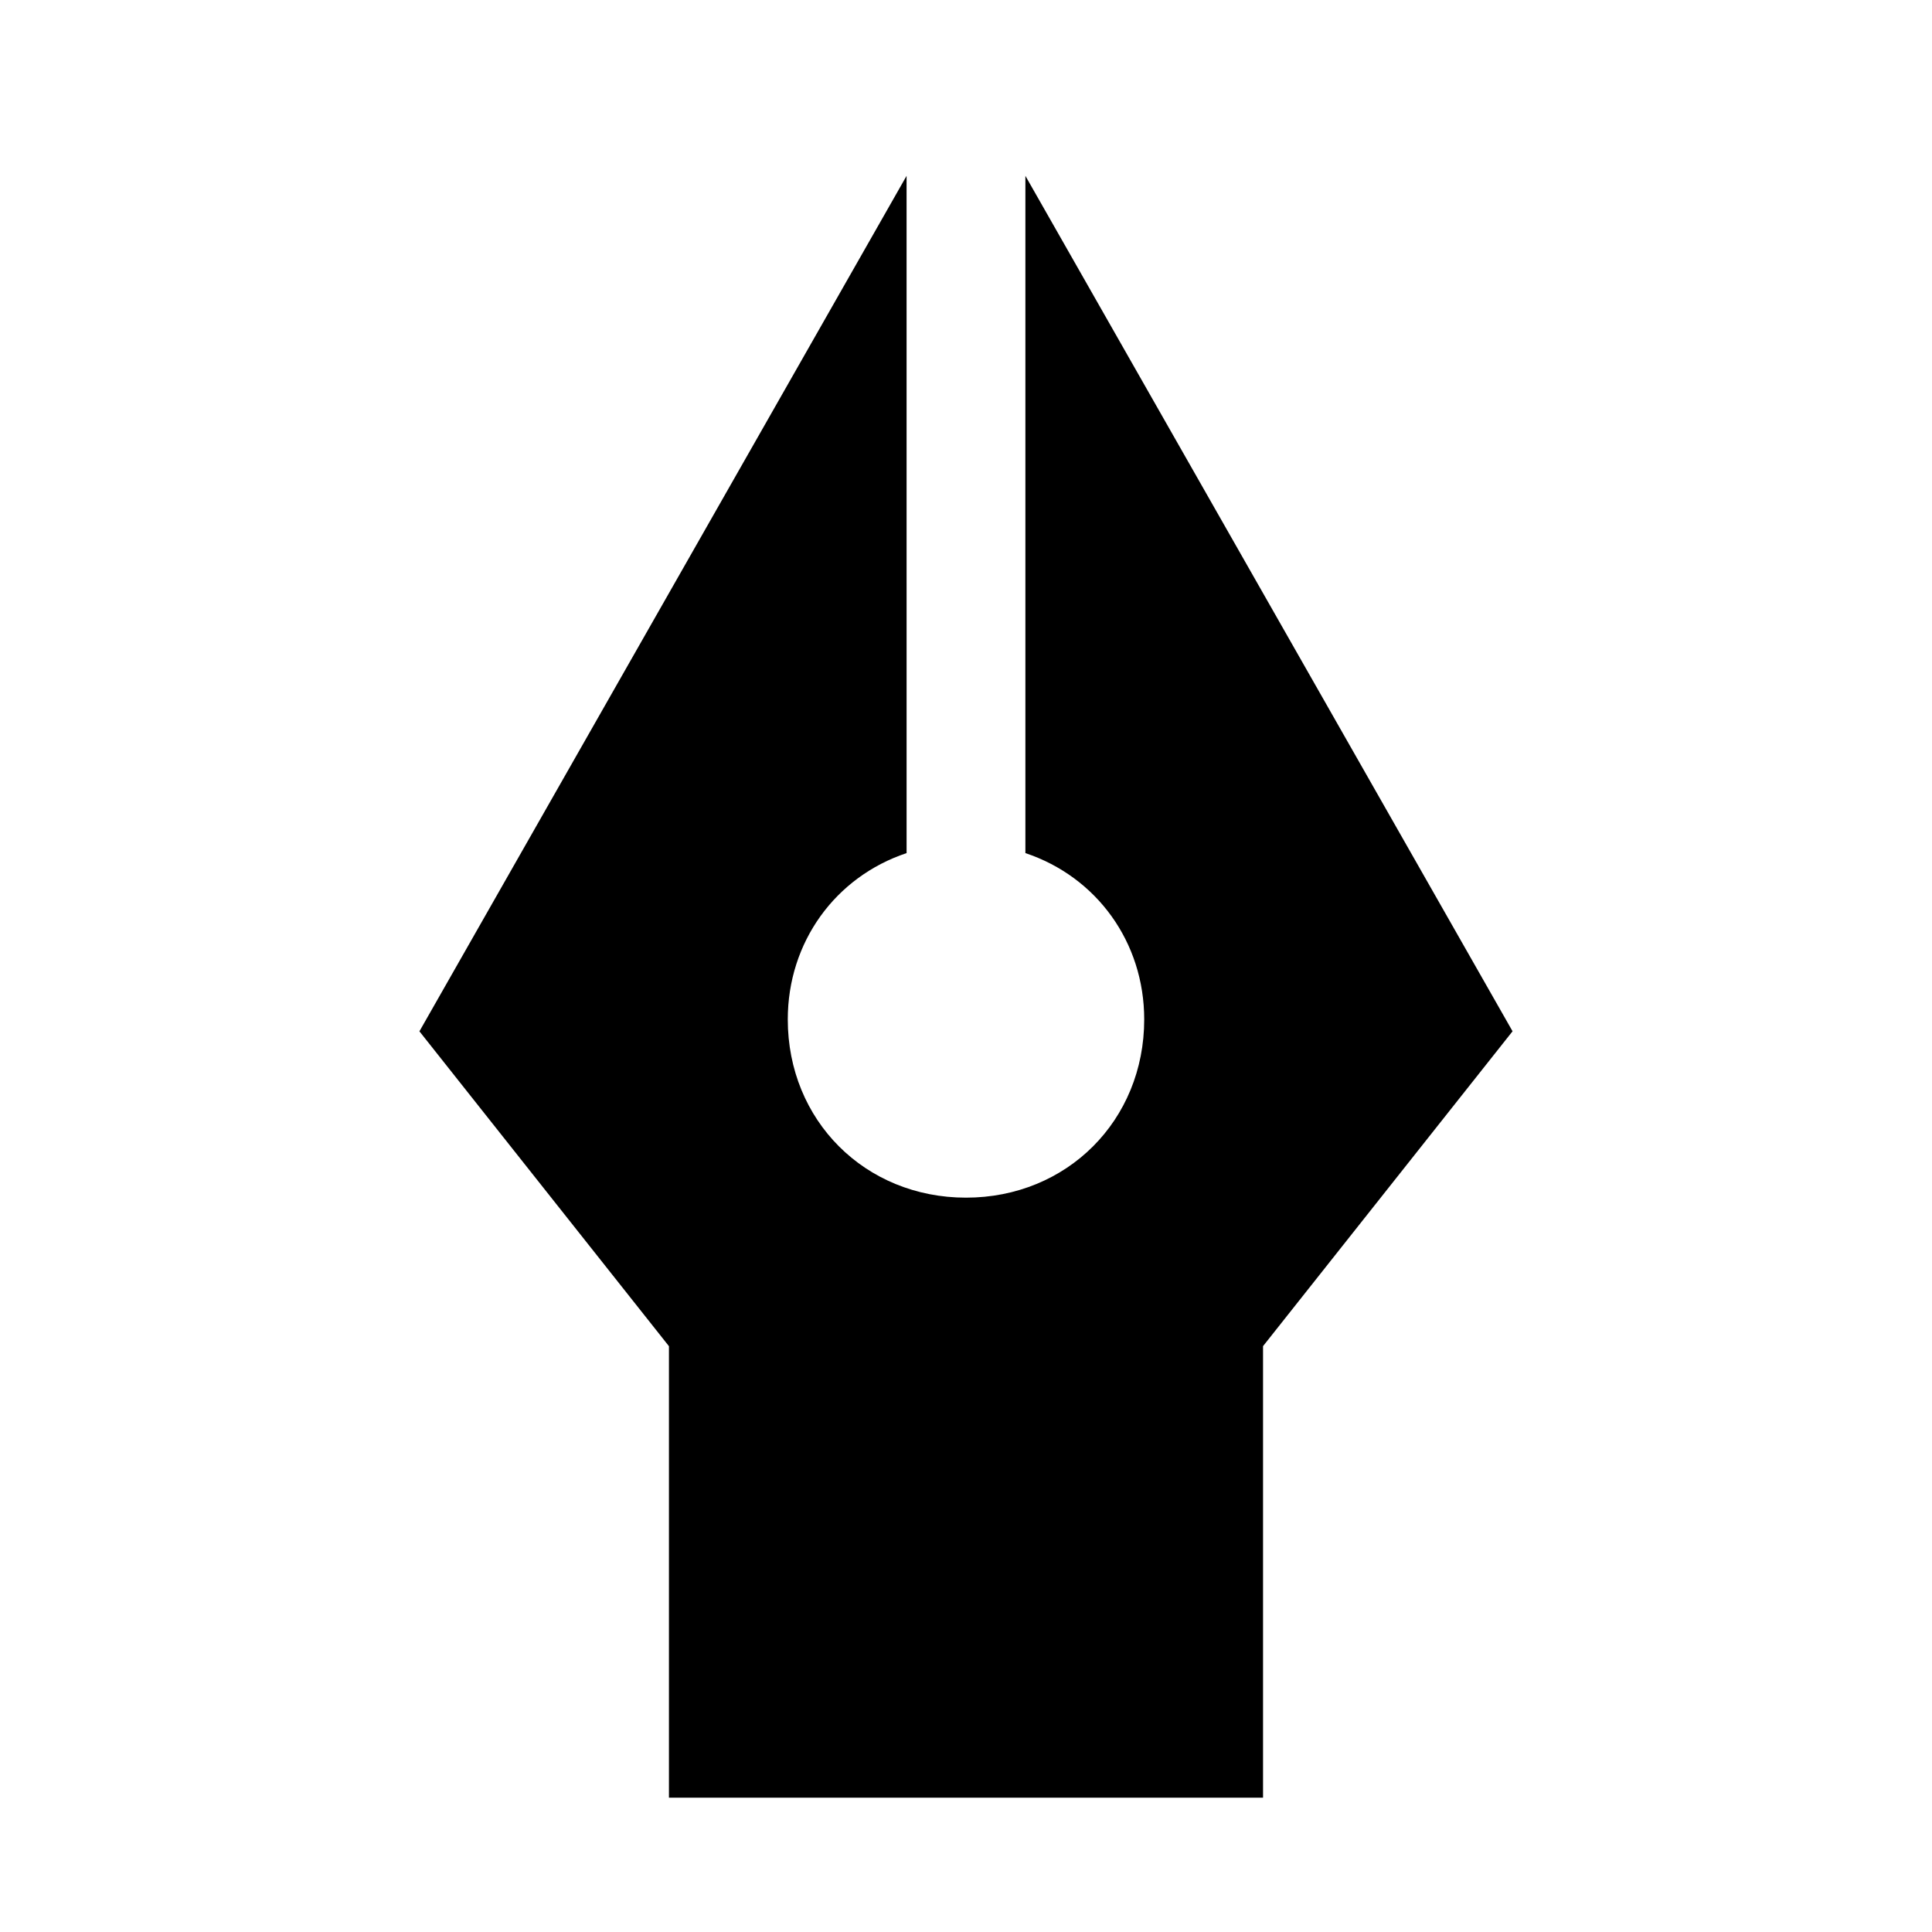
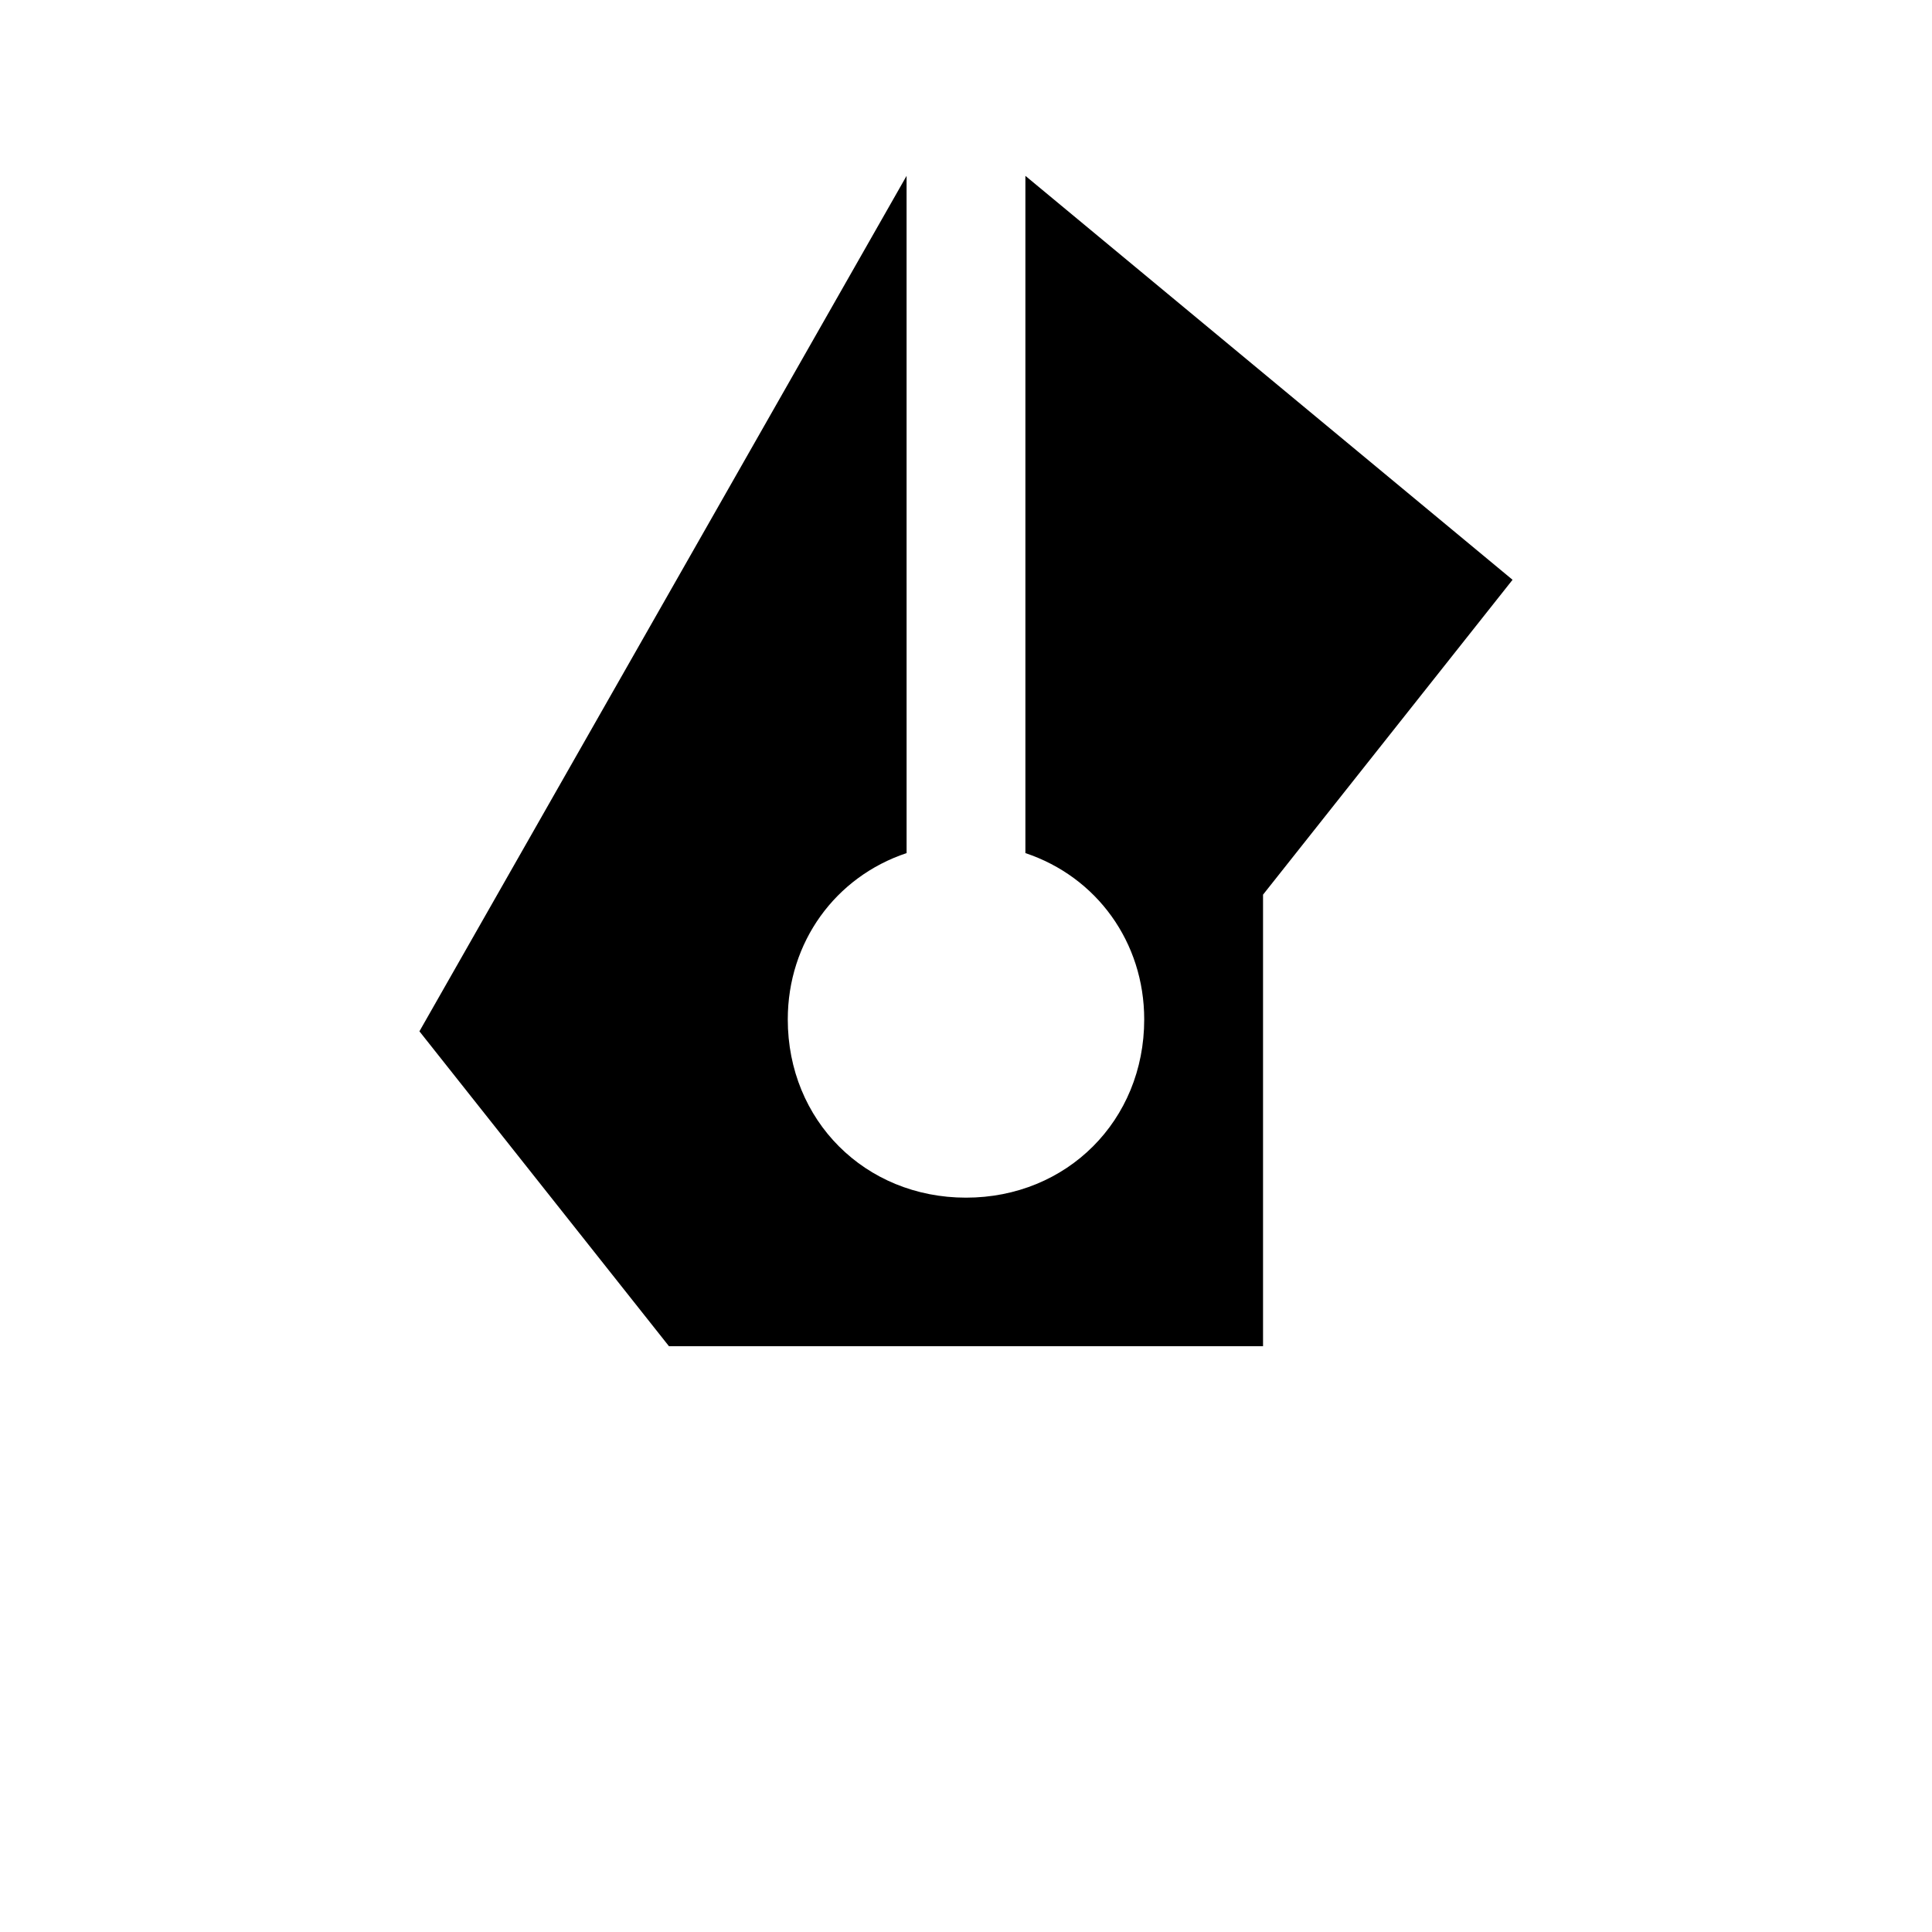
<svg xmlns="http://www.w3.org/2000/svg" fill="#000000" width="800px" height="800px" version="1.1" viewBox="144 144 512 512">
-   <path d="m415.74 190.6v179.48c18.895 6.297 31.488 23.617 31.488 44.082 0 26.766-20.469 47.23-47.23 47.23-26.766 0-47.23-20.469-47.23-47.23 0-20.469 12.594-37.785 31.488-44.082l-0.004-179.48-129.1 226.71 66.125 83.445v119.65h157.44v-119.66l66.125-83.445z" />
+   <path d="m415.74 190.6v179.48c18.895 6.297 31.488 23.617 31.488 44.082 0 26.766-20.469 47.23-47.23 47.23-26.766 0-47.23-20.469-47.23-47.23 0-20.469 12.594-37.785 31.488-44.082l-0.004-179.48-129.1 226.71 66.125 83.445h157.44v-119.66l66.125-83.445z" />
</svg>